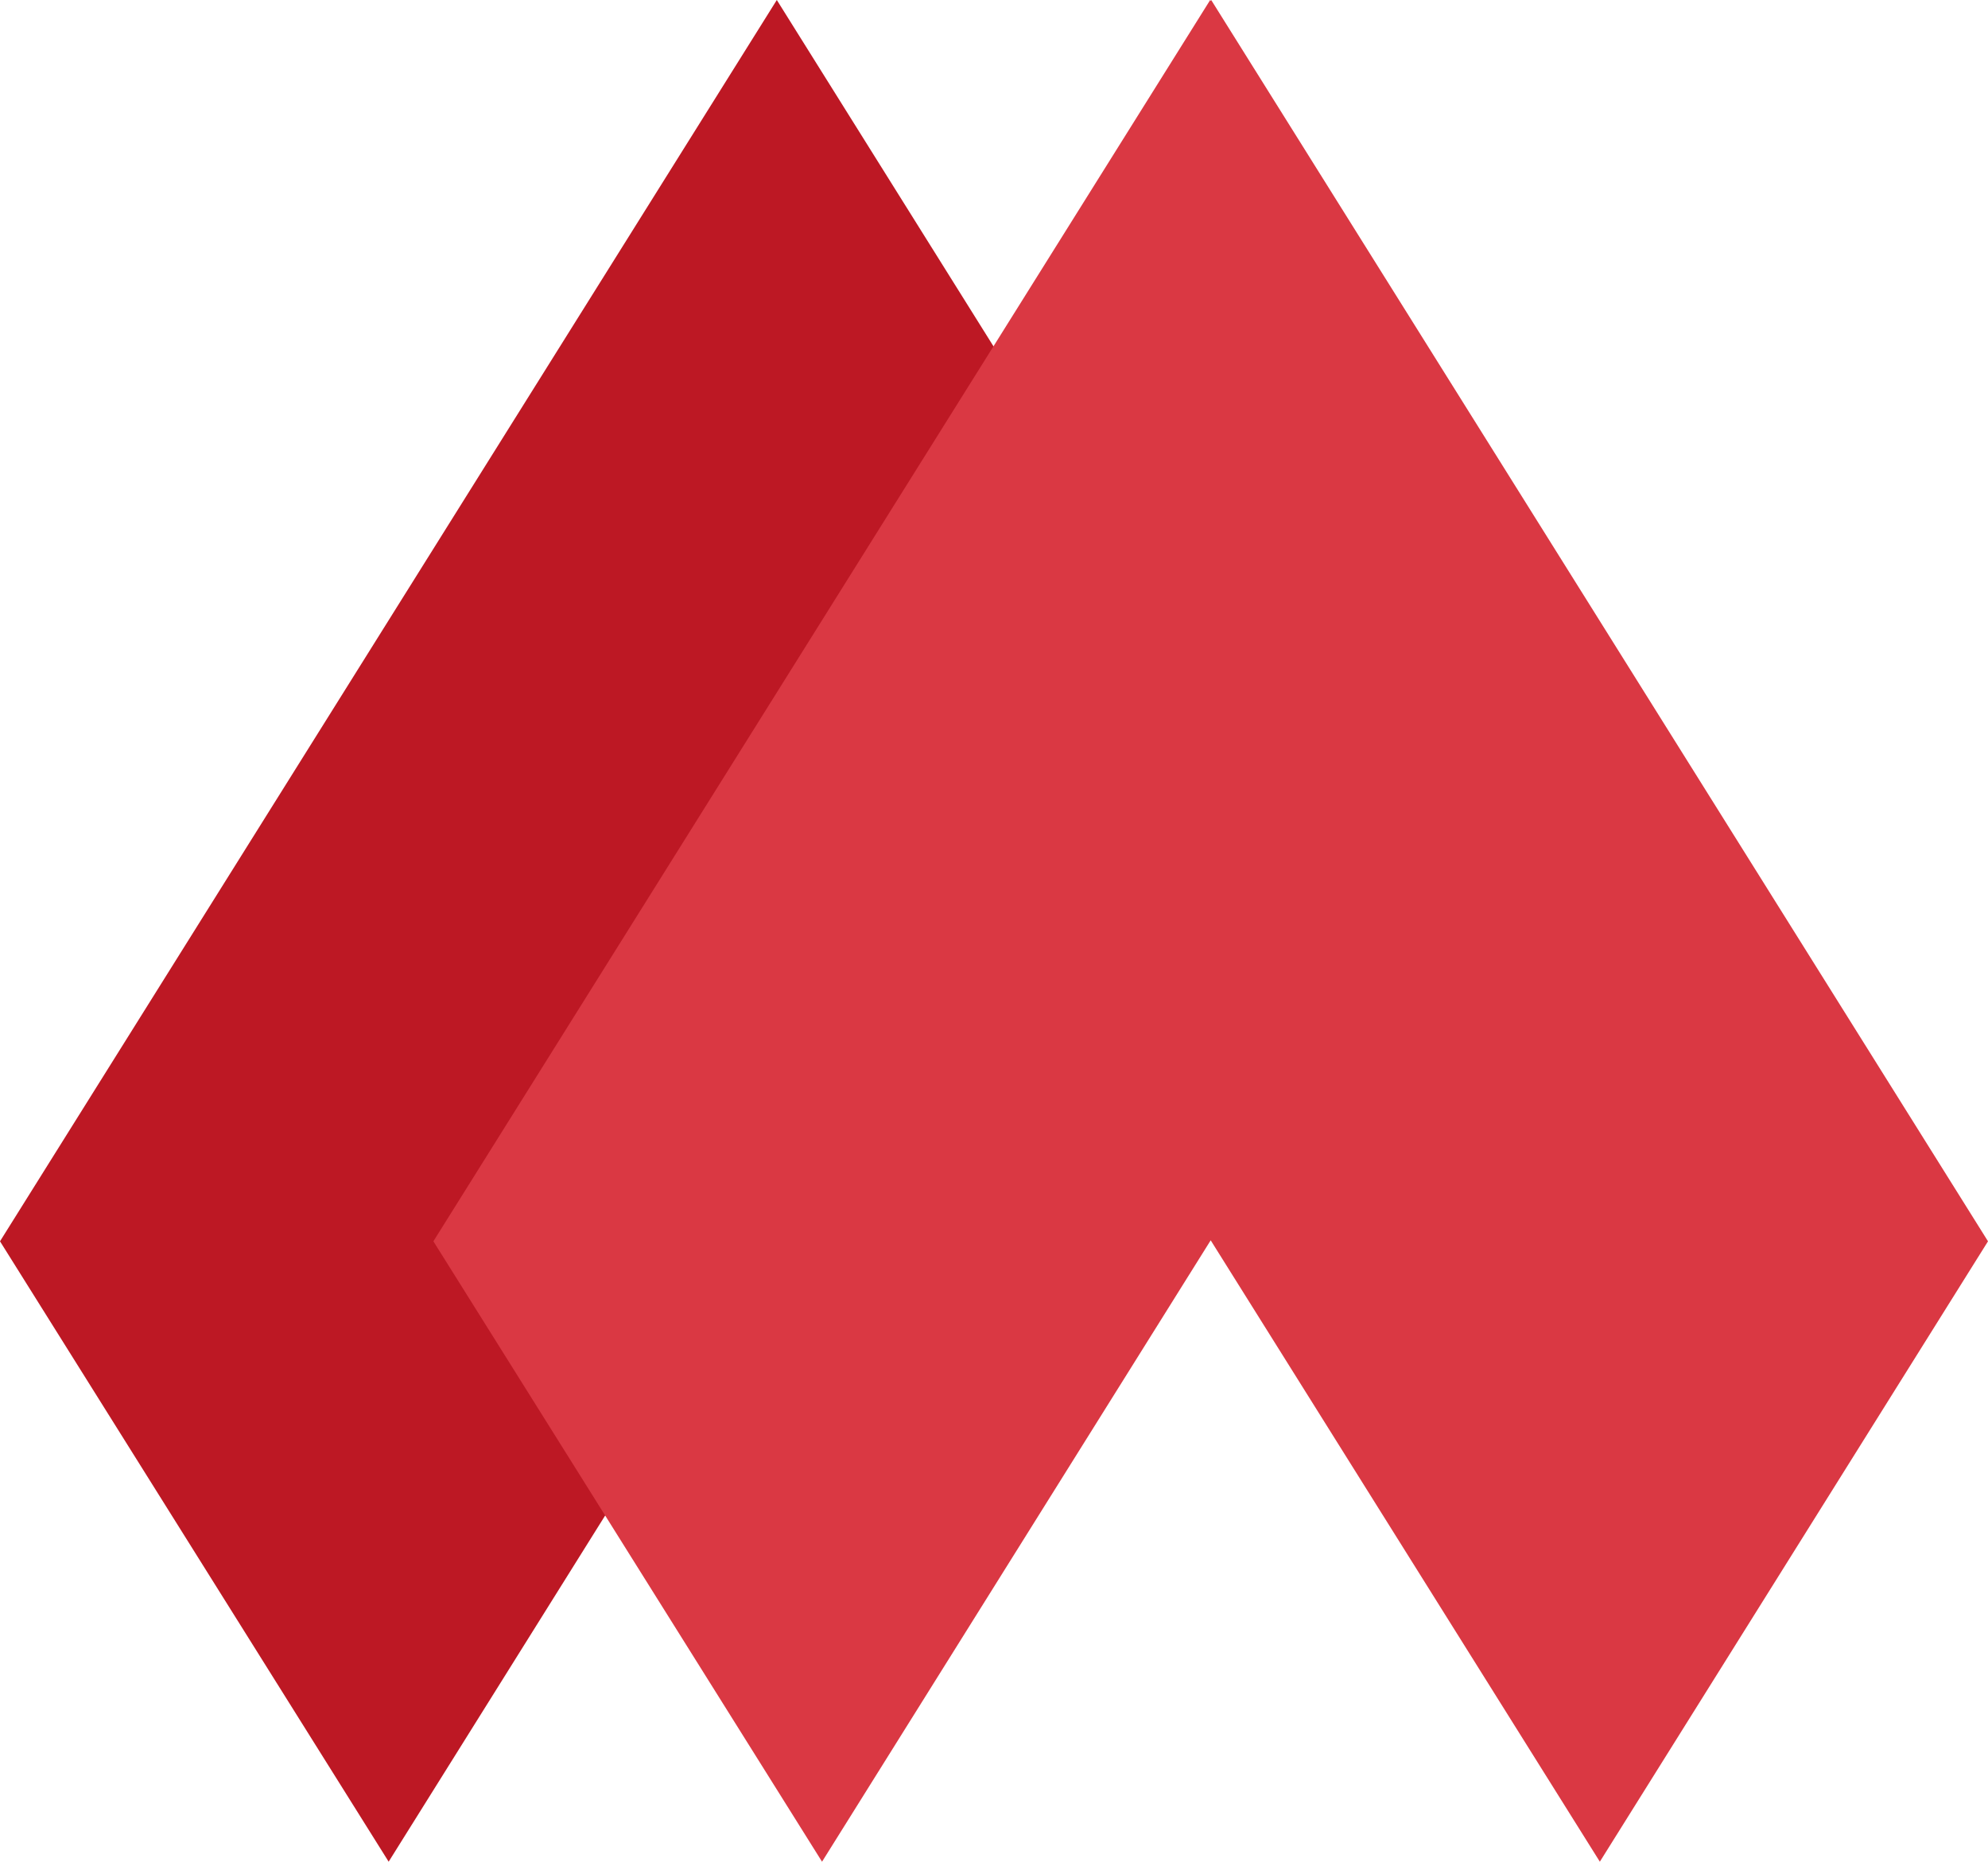
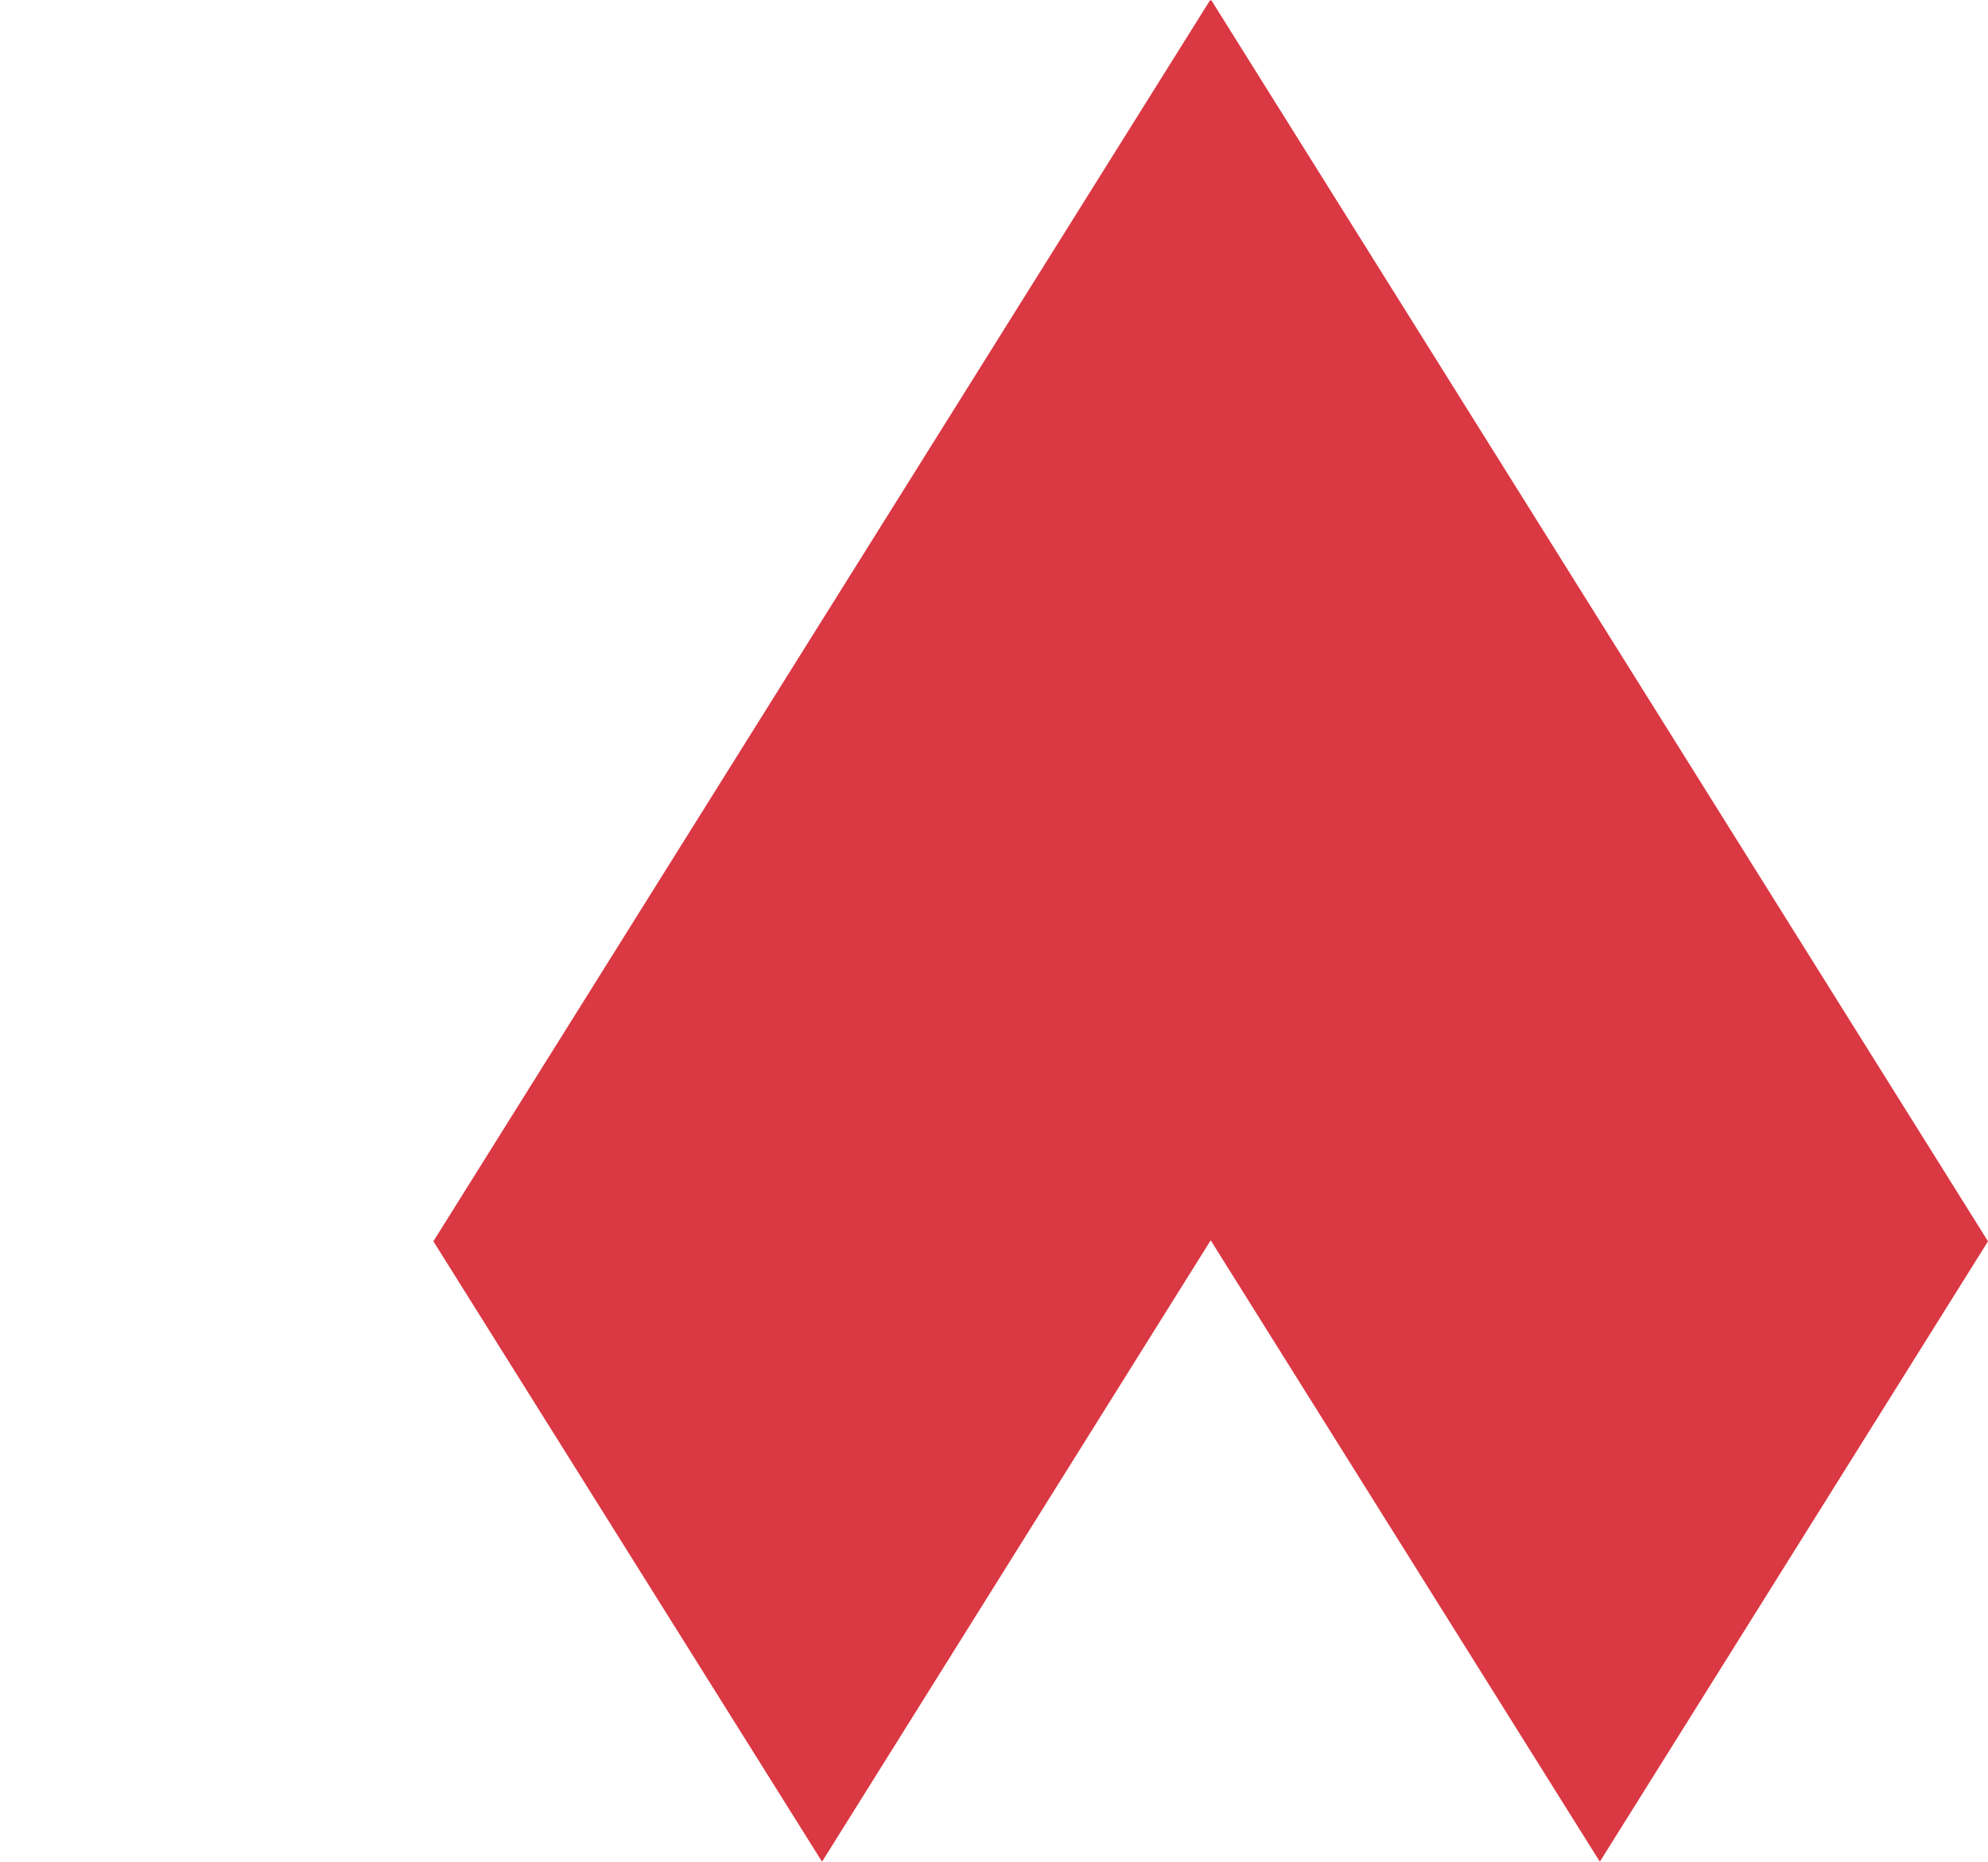
<svg xmlns="http://www.w3.org/2000/svg" viewBox="0 0 40 37.45">
  <defs>
    <style>.cls-1{fill:#bd1824;}.cls-2{fill:#da3843;fill-rule:evenodd;}</style>
  </defs>
  <g id="Ebene_2" data-name="Ebene 2">
    <g id="Ebene_1-2" data-name="Ebene 1">
-       <polygon class="cls-1" points="23.44 12.48 7.82 37.45 0 24.97 15.63 0 23.44 12.48 23.44 12.48" />
      <polygon class="cls-2" points="24.36 0.02 24.37 0 40 24.97 32.19 37.45 24.36 24.95 16.54 37.45 8.72 24.97 24.35 0 24.36 0.02 24.36 0.02" />
    </g>
  </g>
</svg>